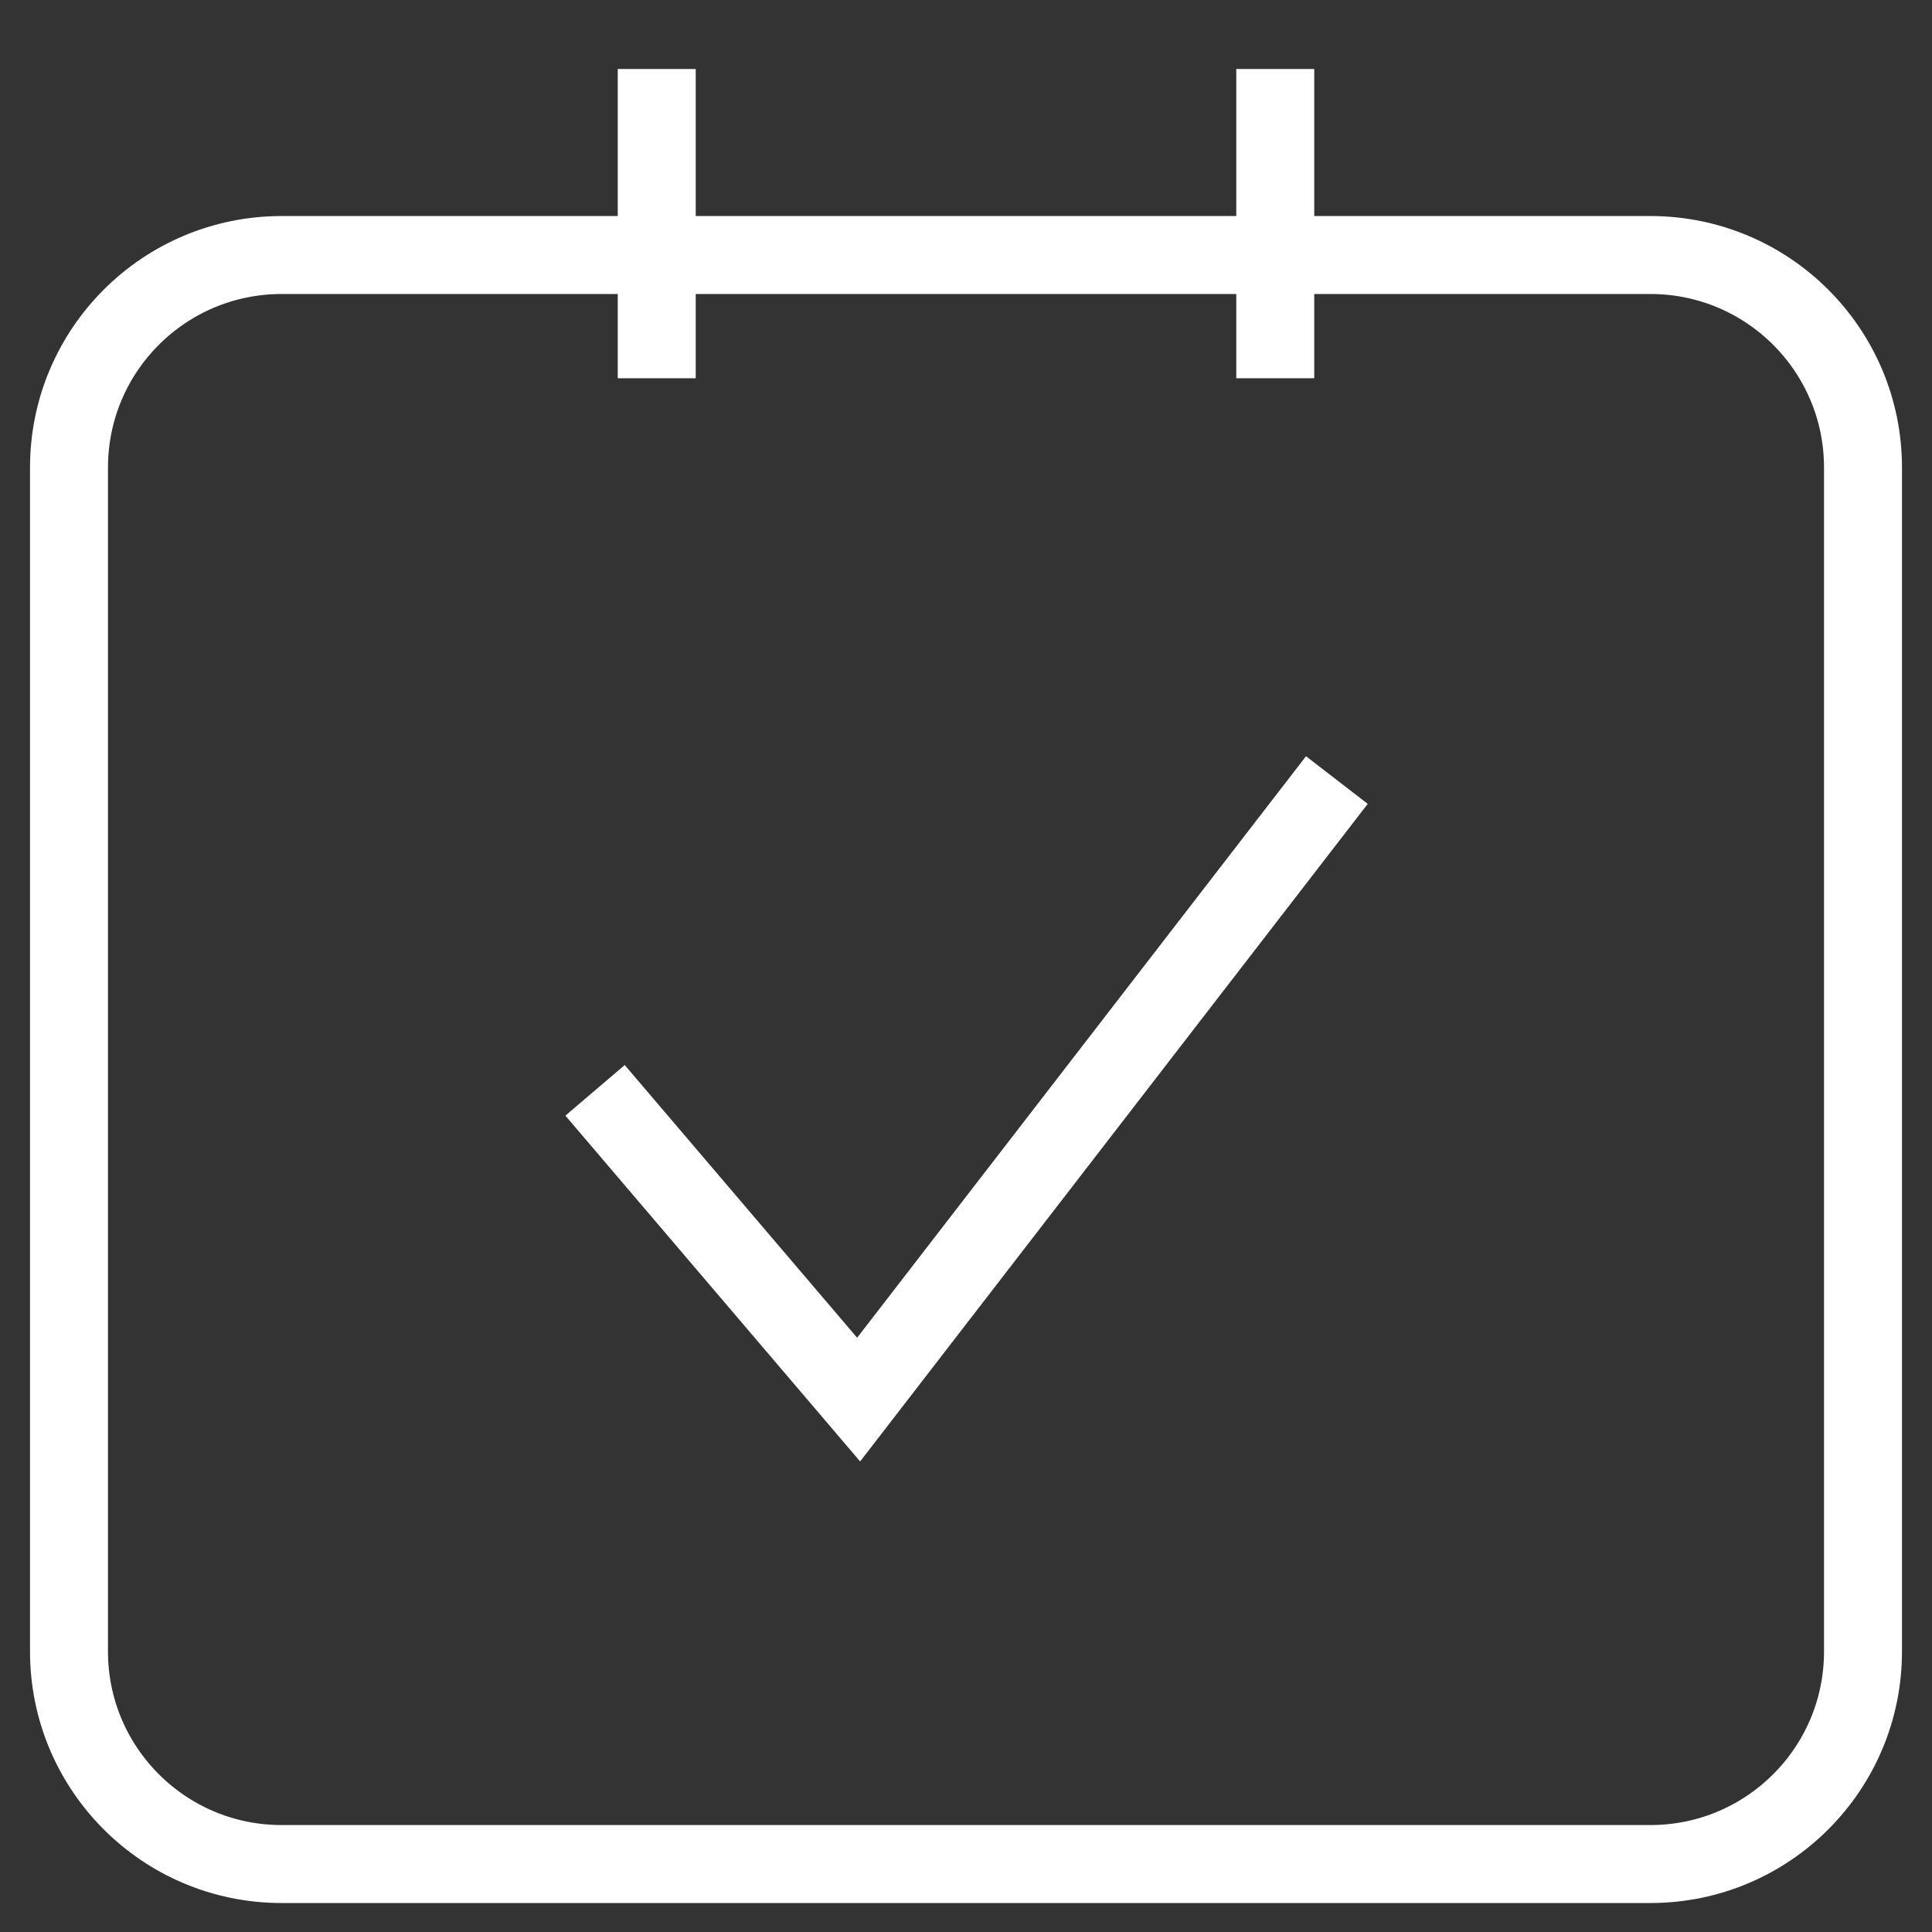
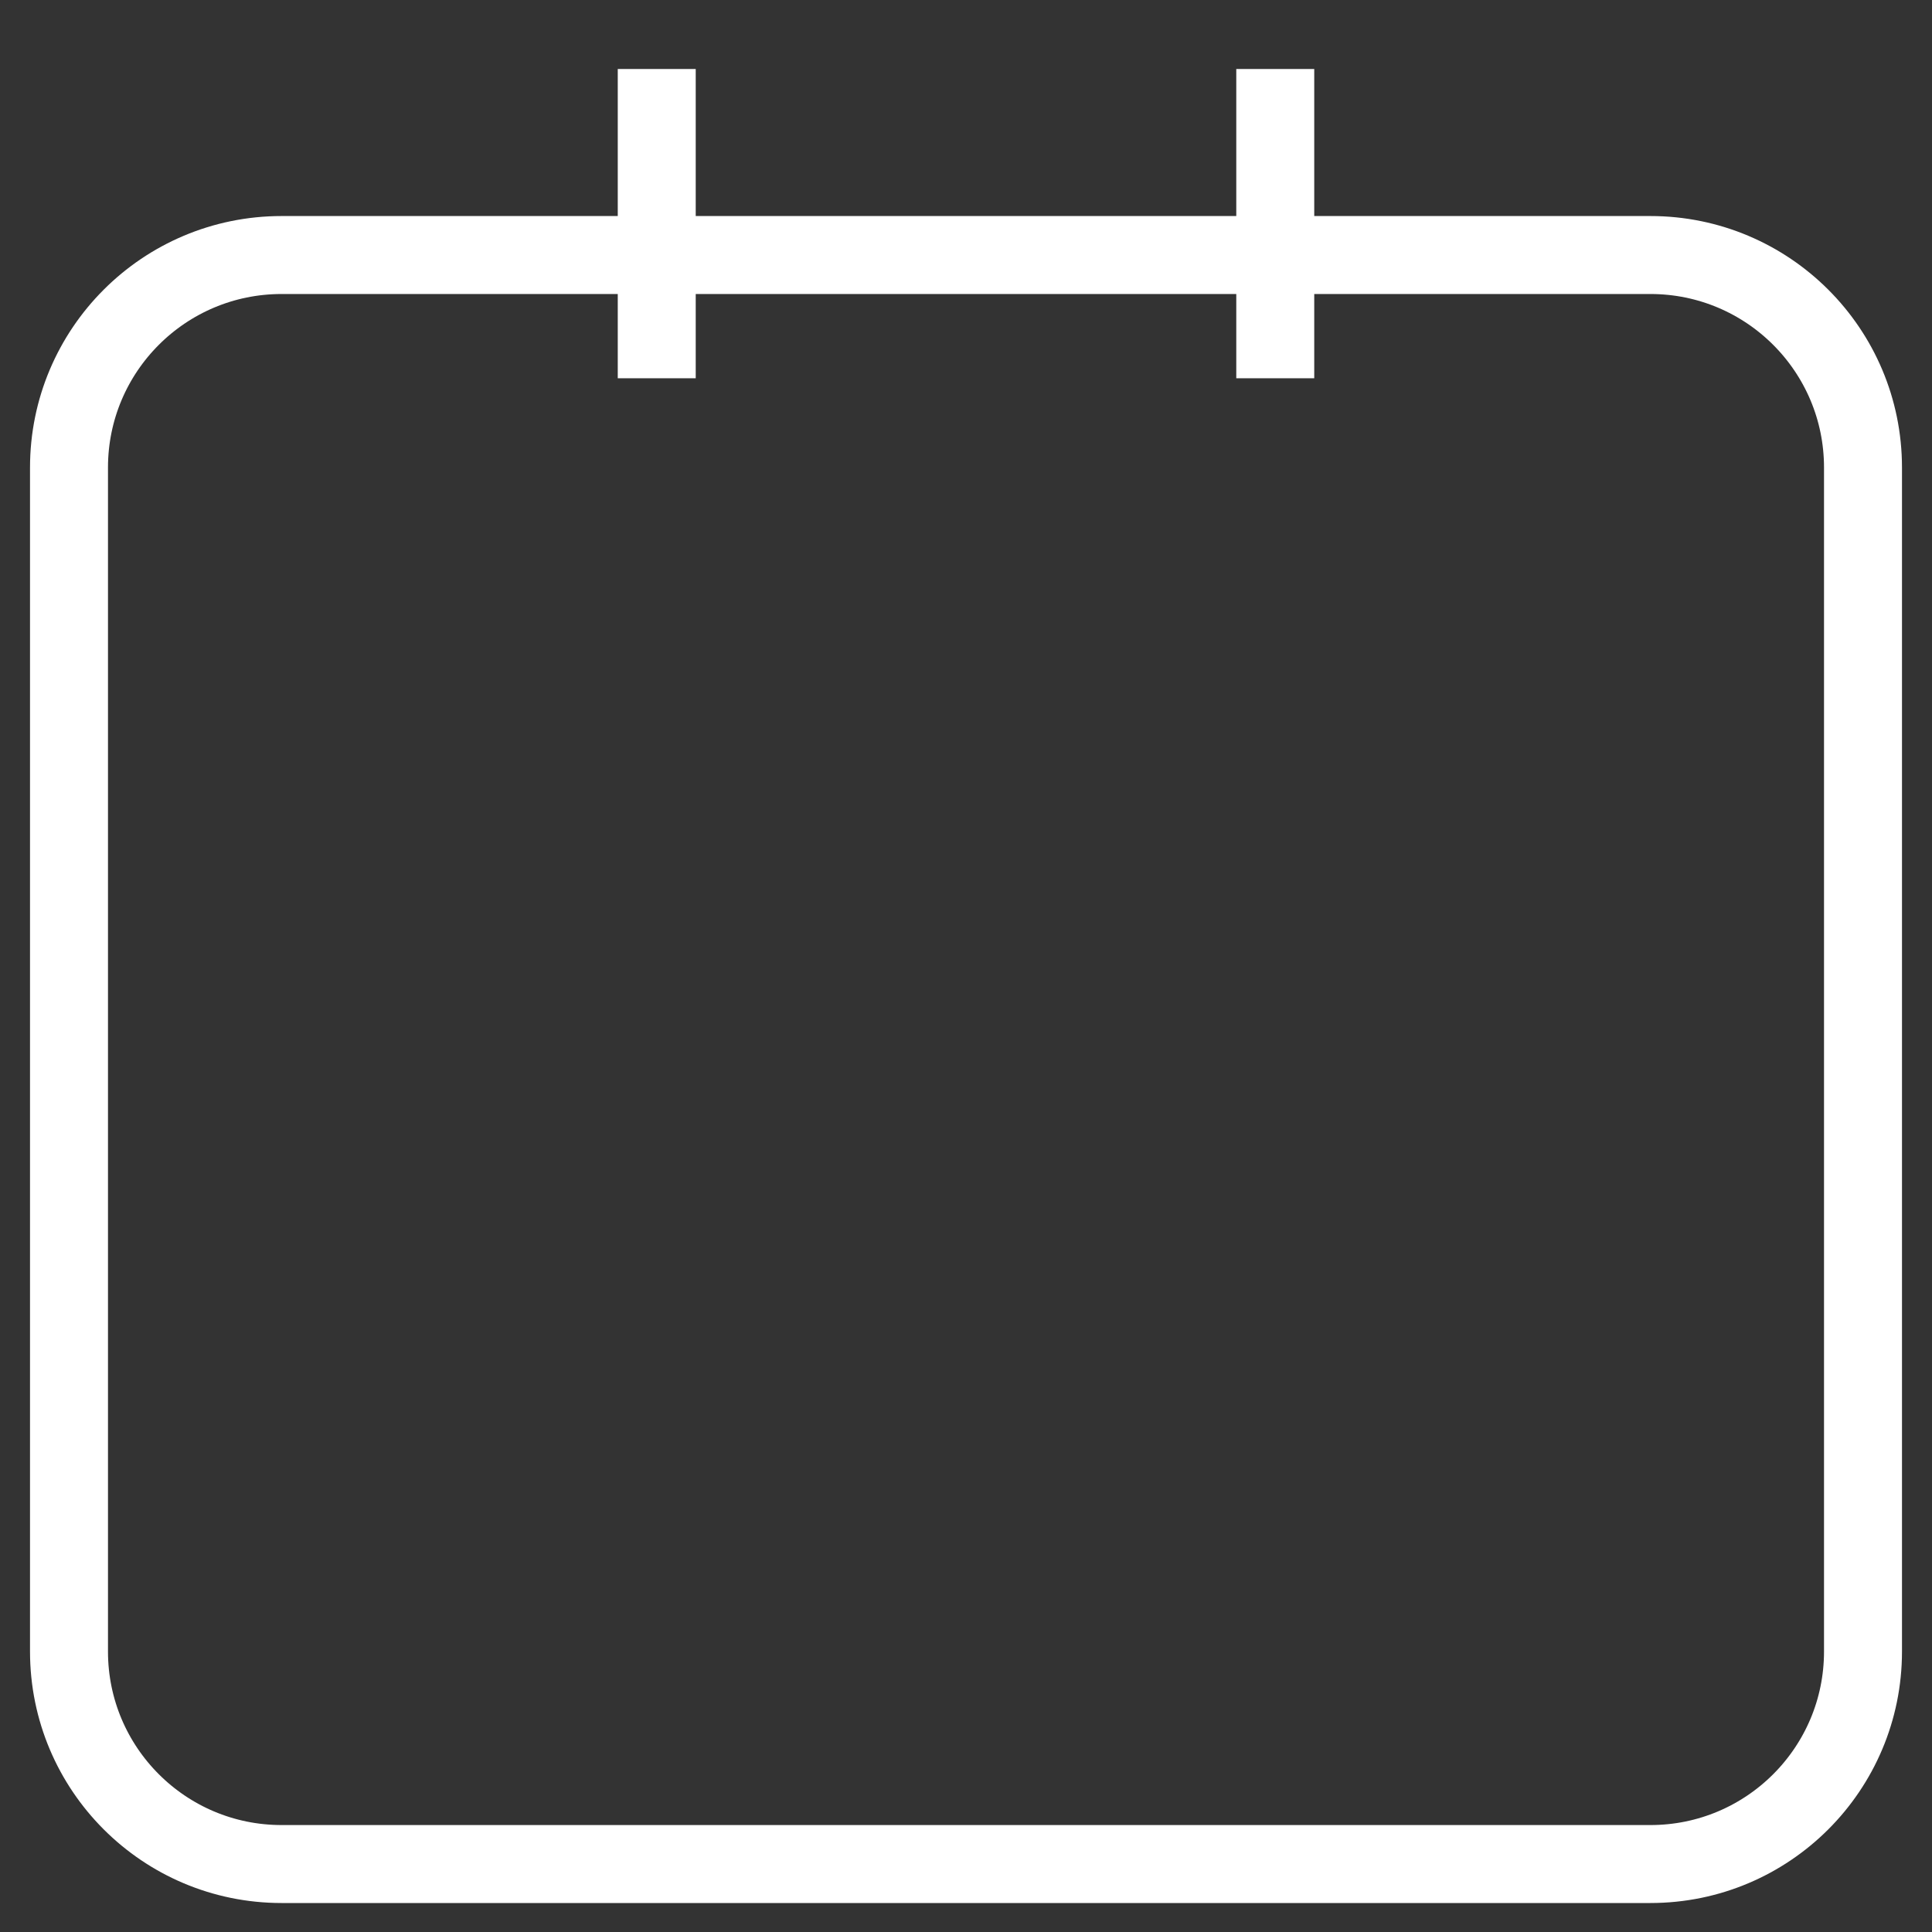
<svg xmlns="http://www.w3.org/2000/svg" width="28" height="28" viewBox="0 0 28 28" fill="none">
  <rect x="0" y="0" width="28" height="28" fill="#333333" stroke="none" />
  <path d="M23.919 3.696H4.081C2.379 3.696 1 5.075 1 6.776V23.935C1 25.636 2.379 27.015 4.081 27.015H23.919C25.621 27.015 27 25.636 27 23.935V6.776C27 5.075 25.621 3.696 23.919 3.696Z" stroke="white" stroke-width="1.13" stroke-miterlimit="10" />
  <path d="M9.518 1V5.482" stroke="white" stroke-width="1.13" stroke-miterlimit="10" />
  <path d="M18.482 1V5.482" stroke="white" stroke-width="1.13" stroke-miterlimit="10" />
-   <path d="M19.375 11.305L12.444 20.284L8.624 15.802" stroke="white" stroke-width="1.13" stroke-miterlimit="10" />
</svg>